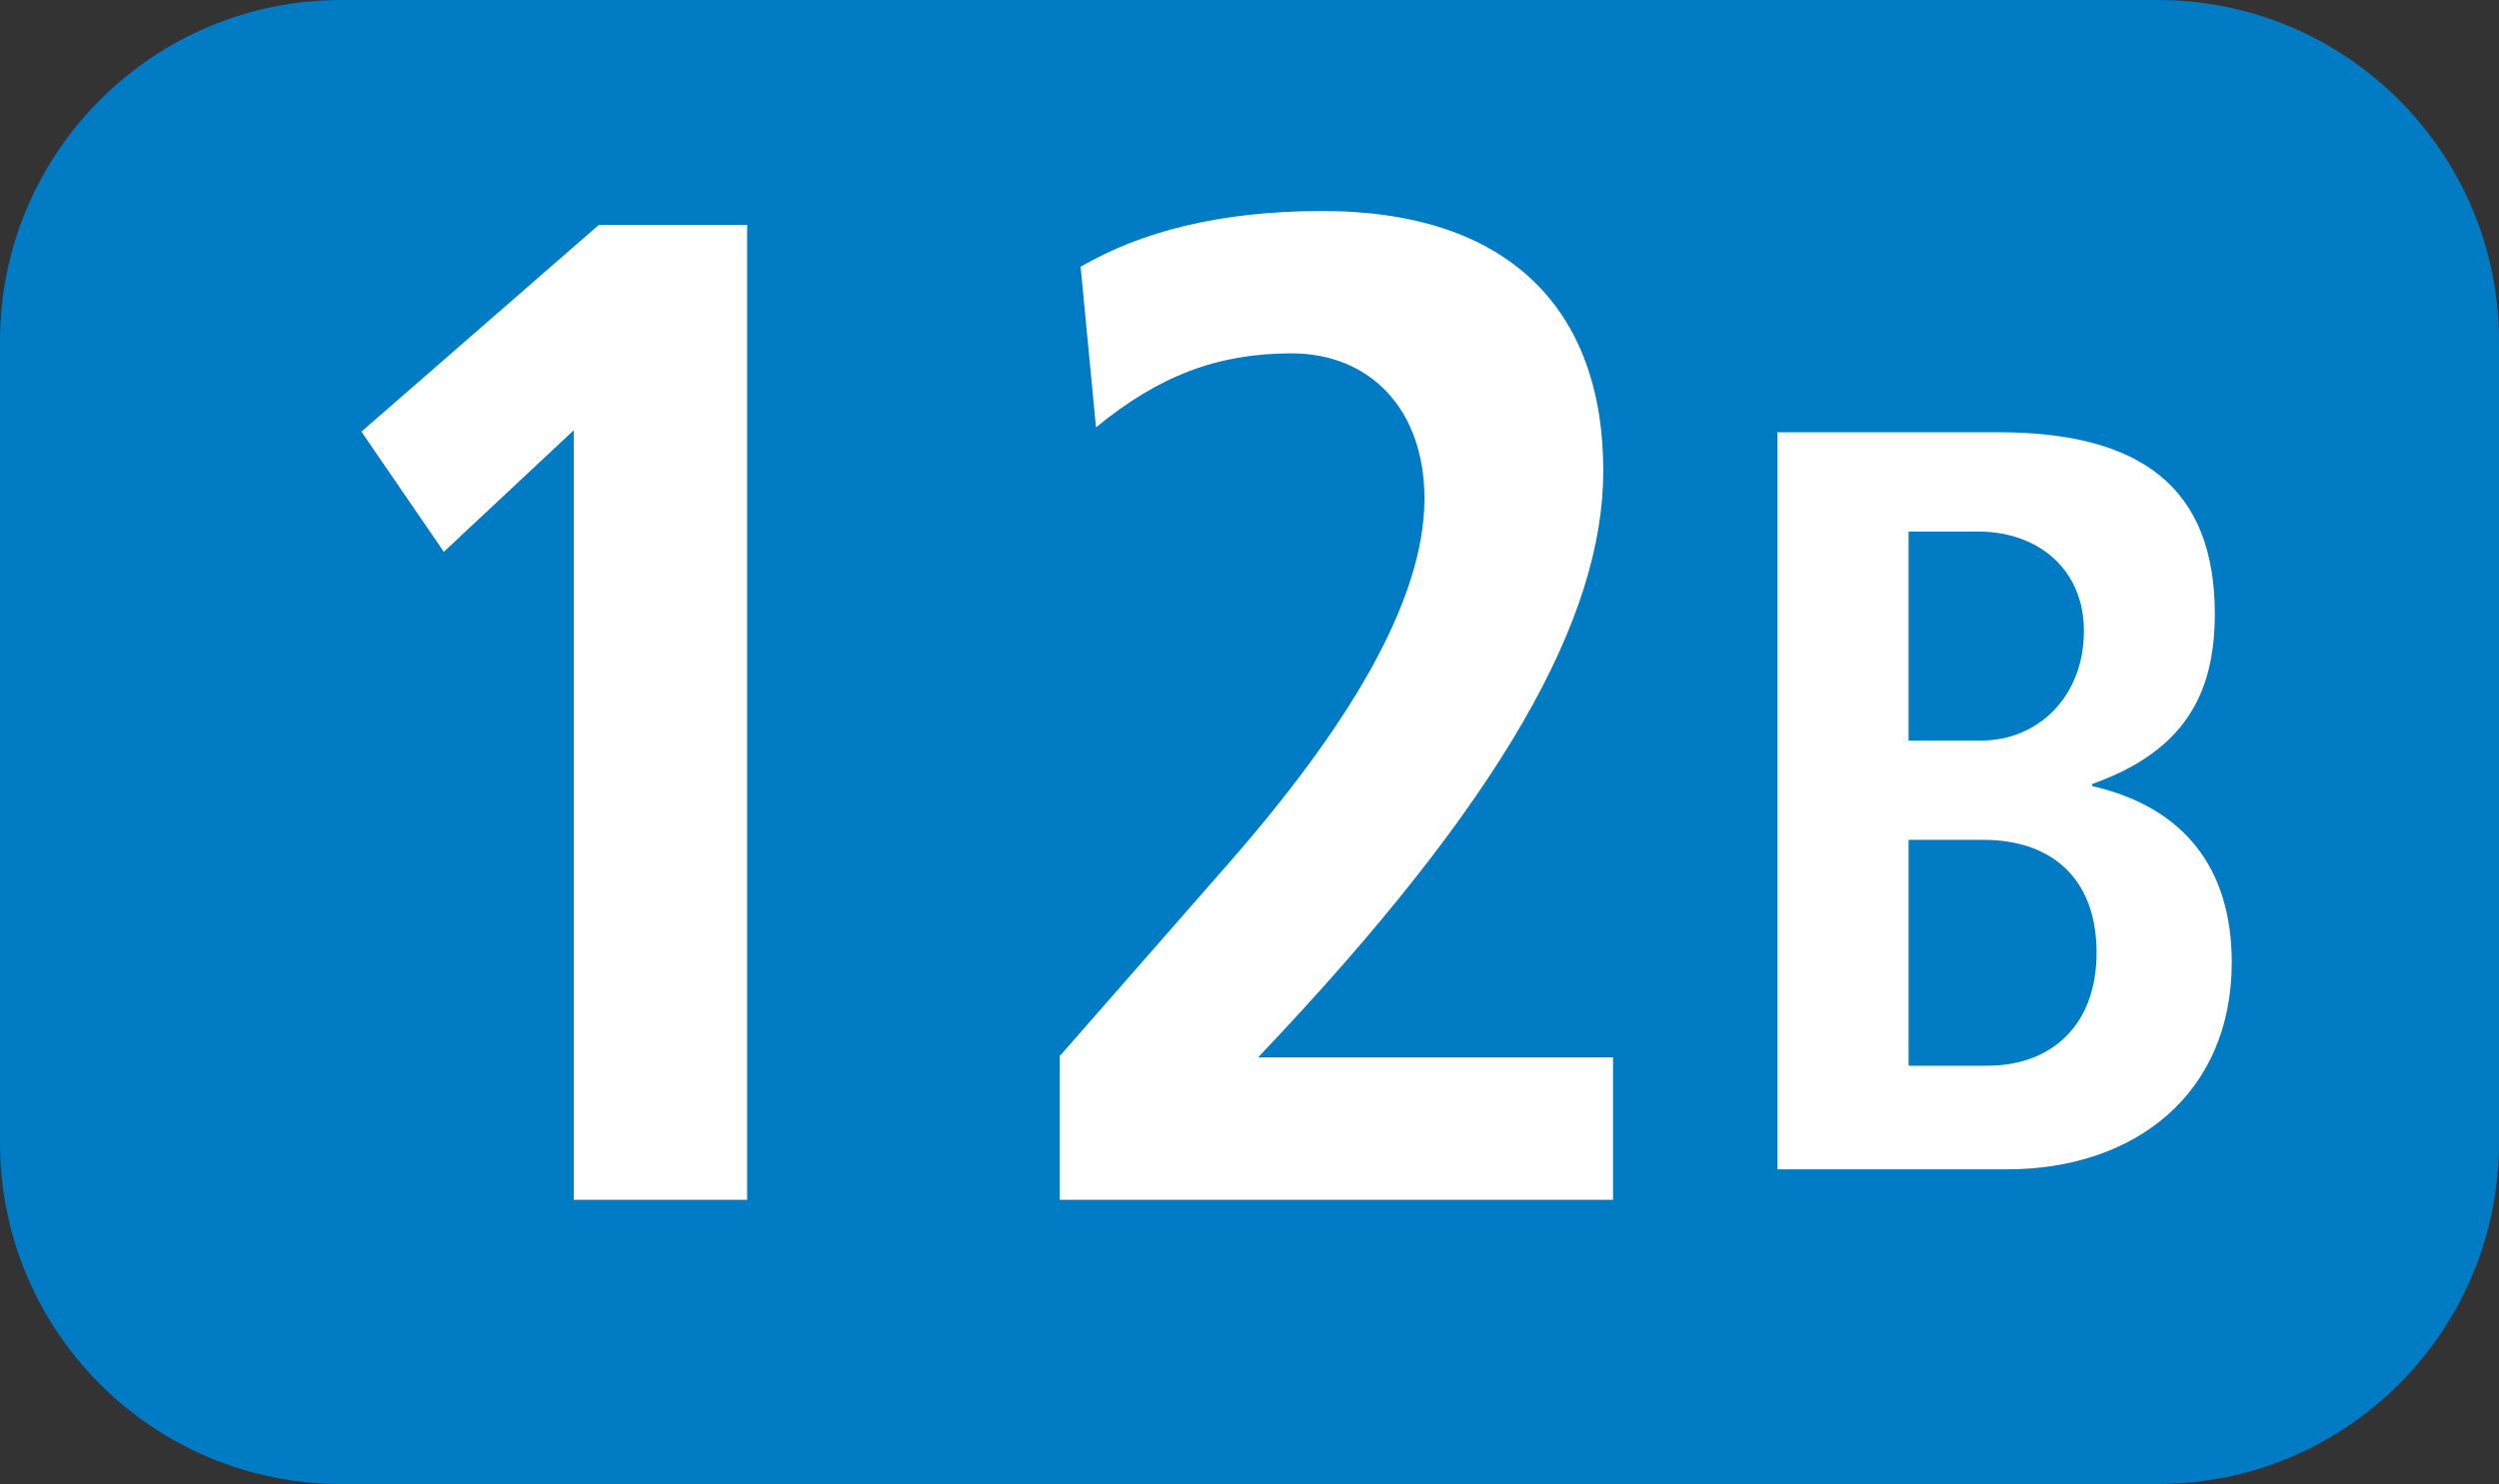
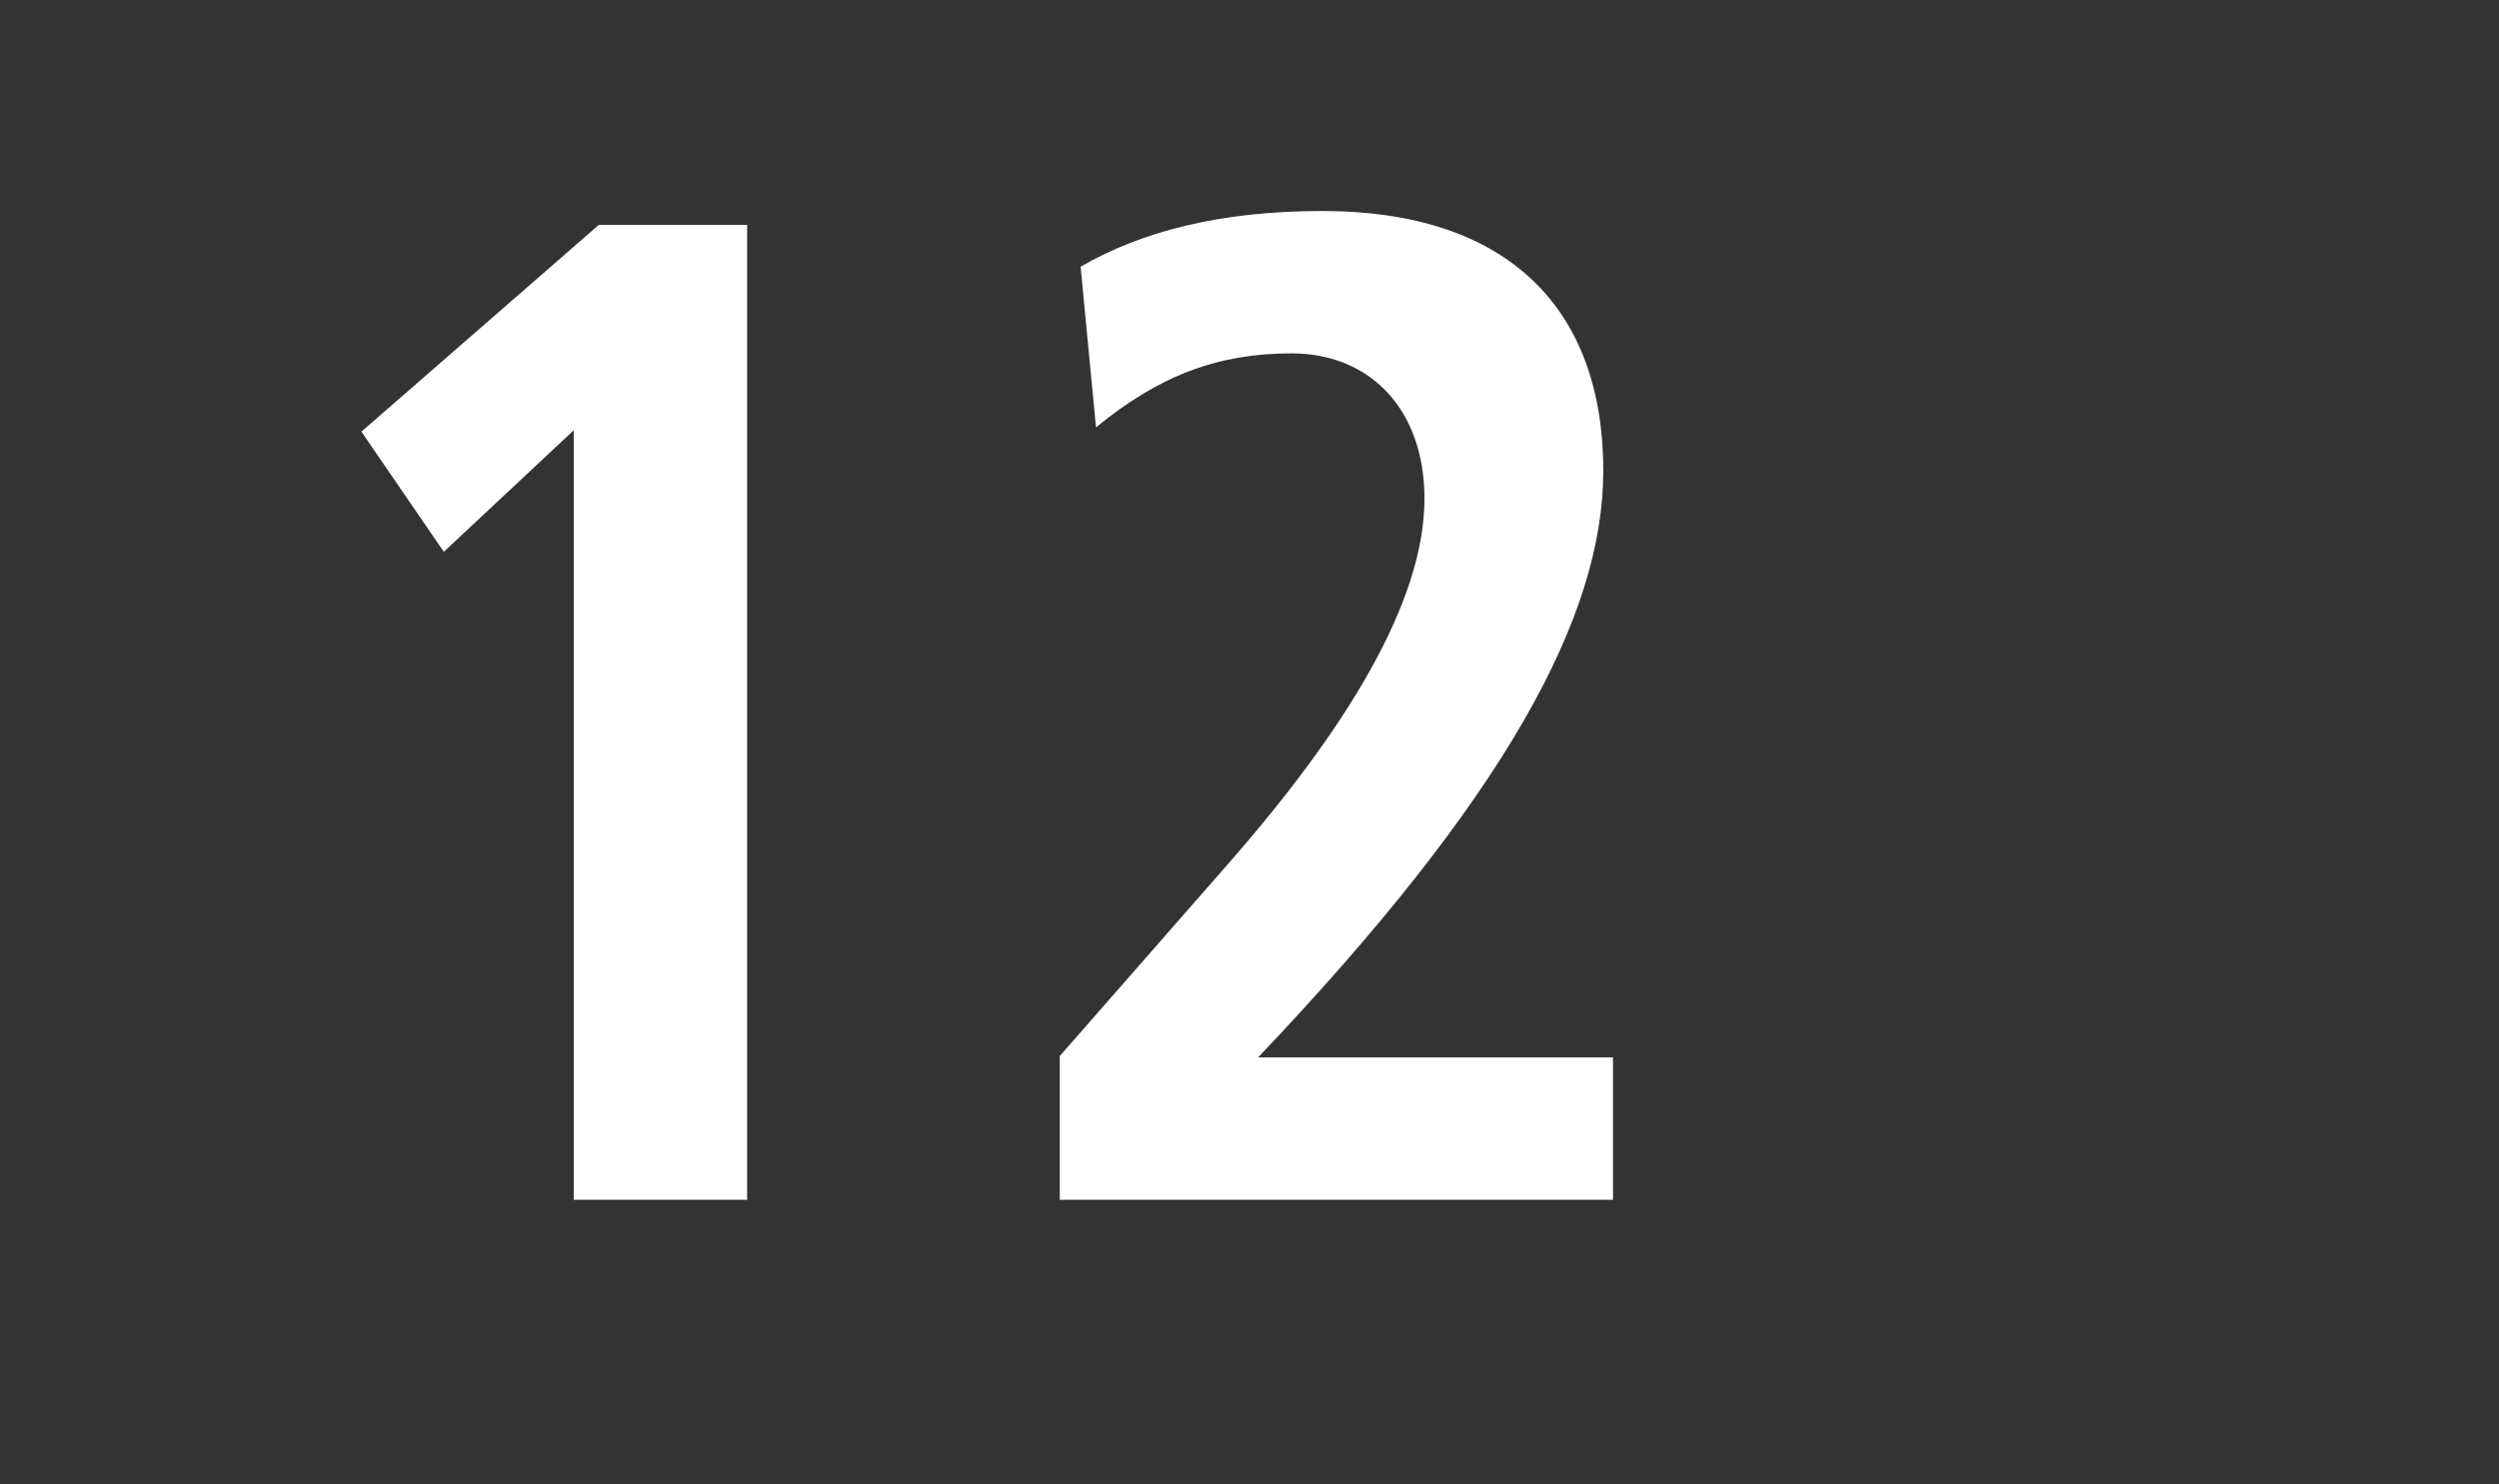
<svg xmlns="http://www.w3.org/2000/svg" id="uuid-7b3b67e6-c42b-4823-a35c-51be2ed02dcc" viewBox="0 0 127.15 75.529">
  <rect x="0" y="0" width="127.15" height="75.529" fill="#333333" stroke="none" />
  <defs>
    <style>.uuid-60478a60-c3b3-47b8-9150-b05a3d1fdd59{fill:#fff;}.uuid-45adef82-5986-4bcd-92cb-c27af0333bb0{fill:#007bc4;fill-rule:evenodd;}</style>
  </defs>
  <g id="uuid-63e95102-94f3-4a54-8929-04aaf4666354">
    <g>
-       <path class="uuid-45adef82-5986-4bcd-92cb-c27af0333bb0" d="M0,17.37C0,7.776,7.772,0,17.366,0H109.784c9.595,0,17.366,7.776,17.366,17.37V58.158c0,9.595-7.772,17.37-17.366,17.37H17.366c-9.595,0-17.366-7.776-17.366-17.37V17.37Z" />
      <g>
        <path class="uuid-60478a60-c3b3-47b8-9150-b05a3d1fdd59" d="M29.192,61.061V21.899l-6.611,6.185-4.193-6.116,12.083-10.526h7.543V61.061h-8.822Z" />
        <path class="uuid-60478a60-c3b3-47b8-9150-b05a3d1fdd59" d="M53.922,61.061v-7.315l8.594-9.813c5.977-6.829,9.961-13.292,9.961-18.555,0-4.55-2.775-7.394-6.76-7.394-3.767,0-6.75,1.14-9.952,3.767l-.783-8.177c3.063-1.774,7.037-2.835,12.301-2.835,9.456,0,14.293,4.976,14.293,13.222,0,7.464-5.055,16.702-17.564,29.855h18.059v7.246h-28.15Z" />
-         <path class="uuid-60478a60-c3b3-47b8-9150-b05a3d1fdd59" d="M90.438,59.514V21.998h11.23c7.315,0,11.022,2.855,11.022,9.248,0,4.084-1.556,6.988-6.235,8.653v.109c4.678,1.07,7.097,4.193,7.097,8.97,0,6.661-4.896,10.536-11.448,10.536h-11.666Zm10.378-21.826c2.845,0,5.214-2.2,5.214-5.58,0-3.122-2.319-5.055-5.382-5.055h-3.539v10.635h3.707Zm.268,16.553c3.38,0,5.59-2.141,5.59-5.749,0-3.816-2.319-5.749-5.759-5.749h-3.806v11.498h3.975Z" />
      </g>
    </g>
  </g>
</svg>